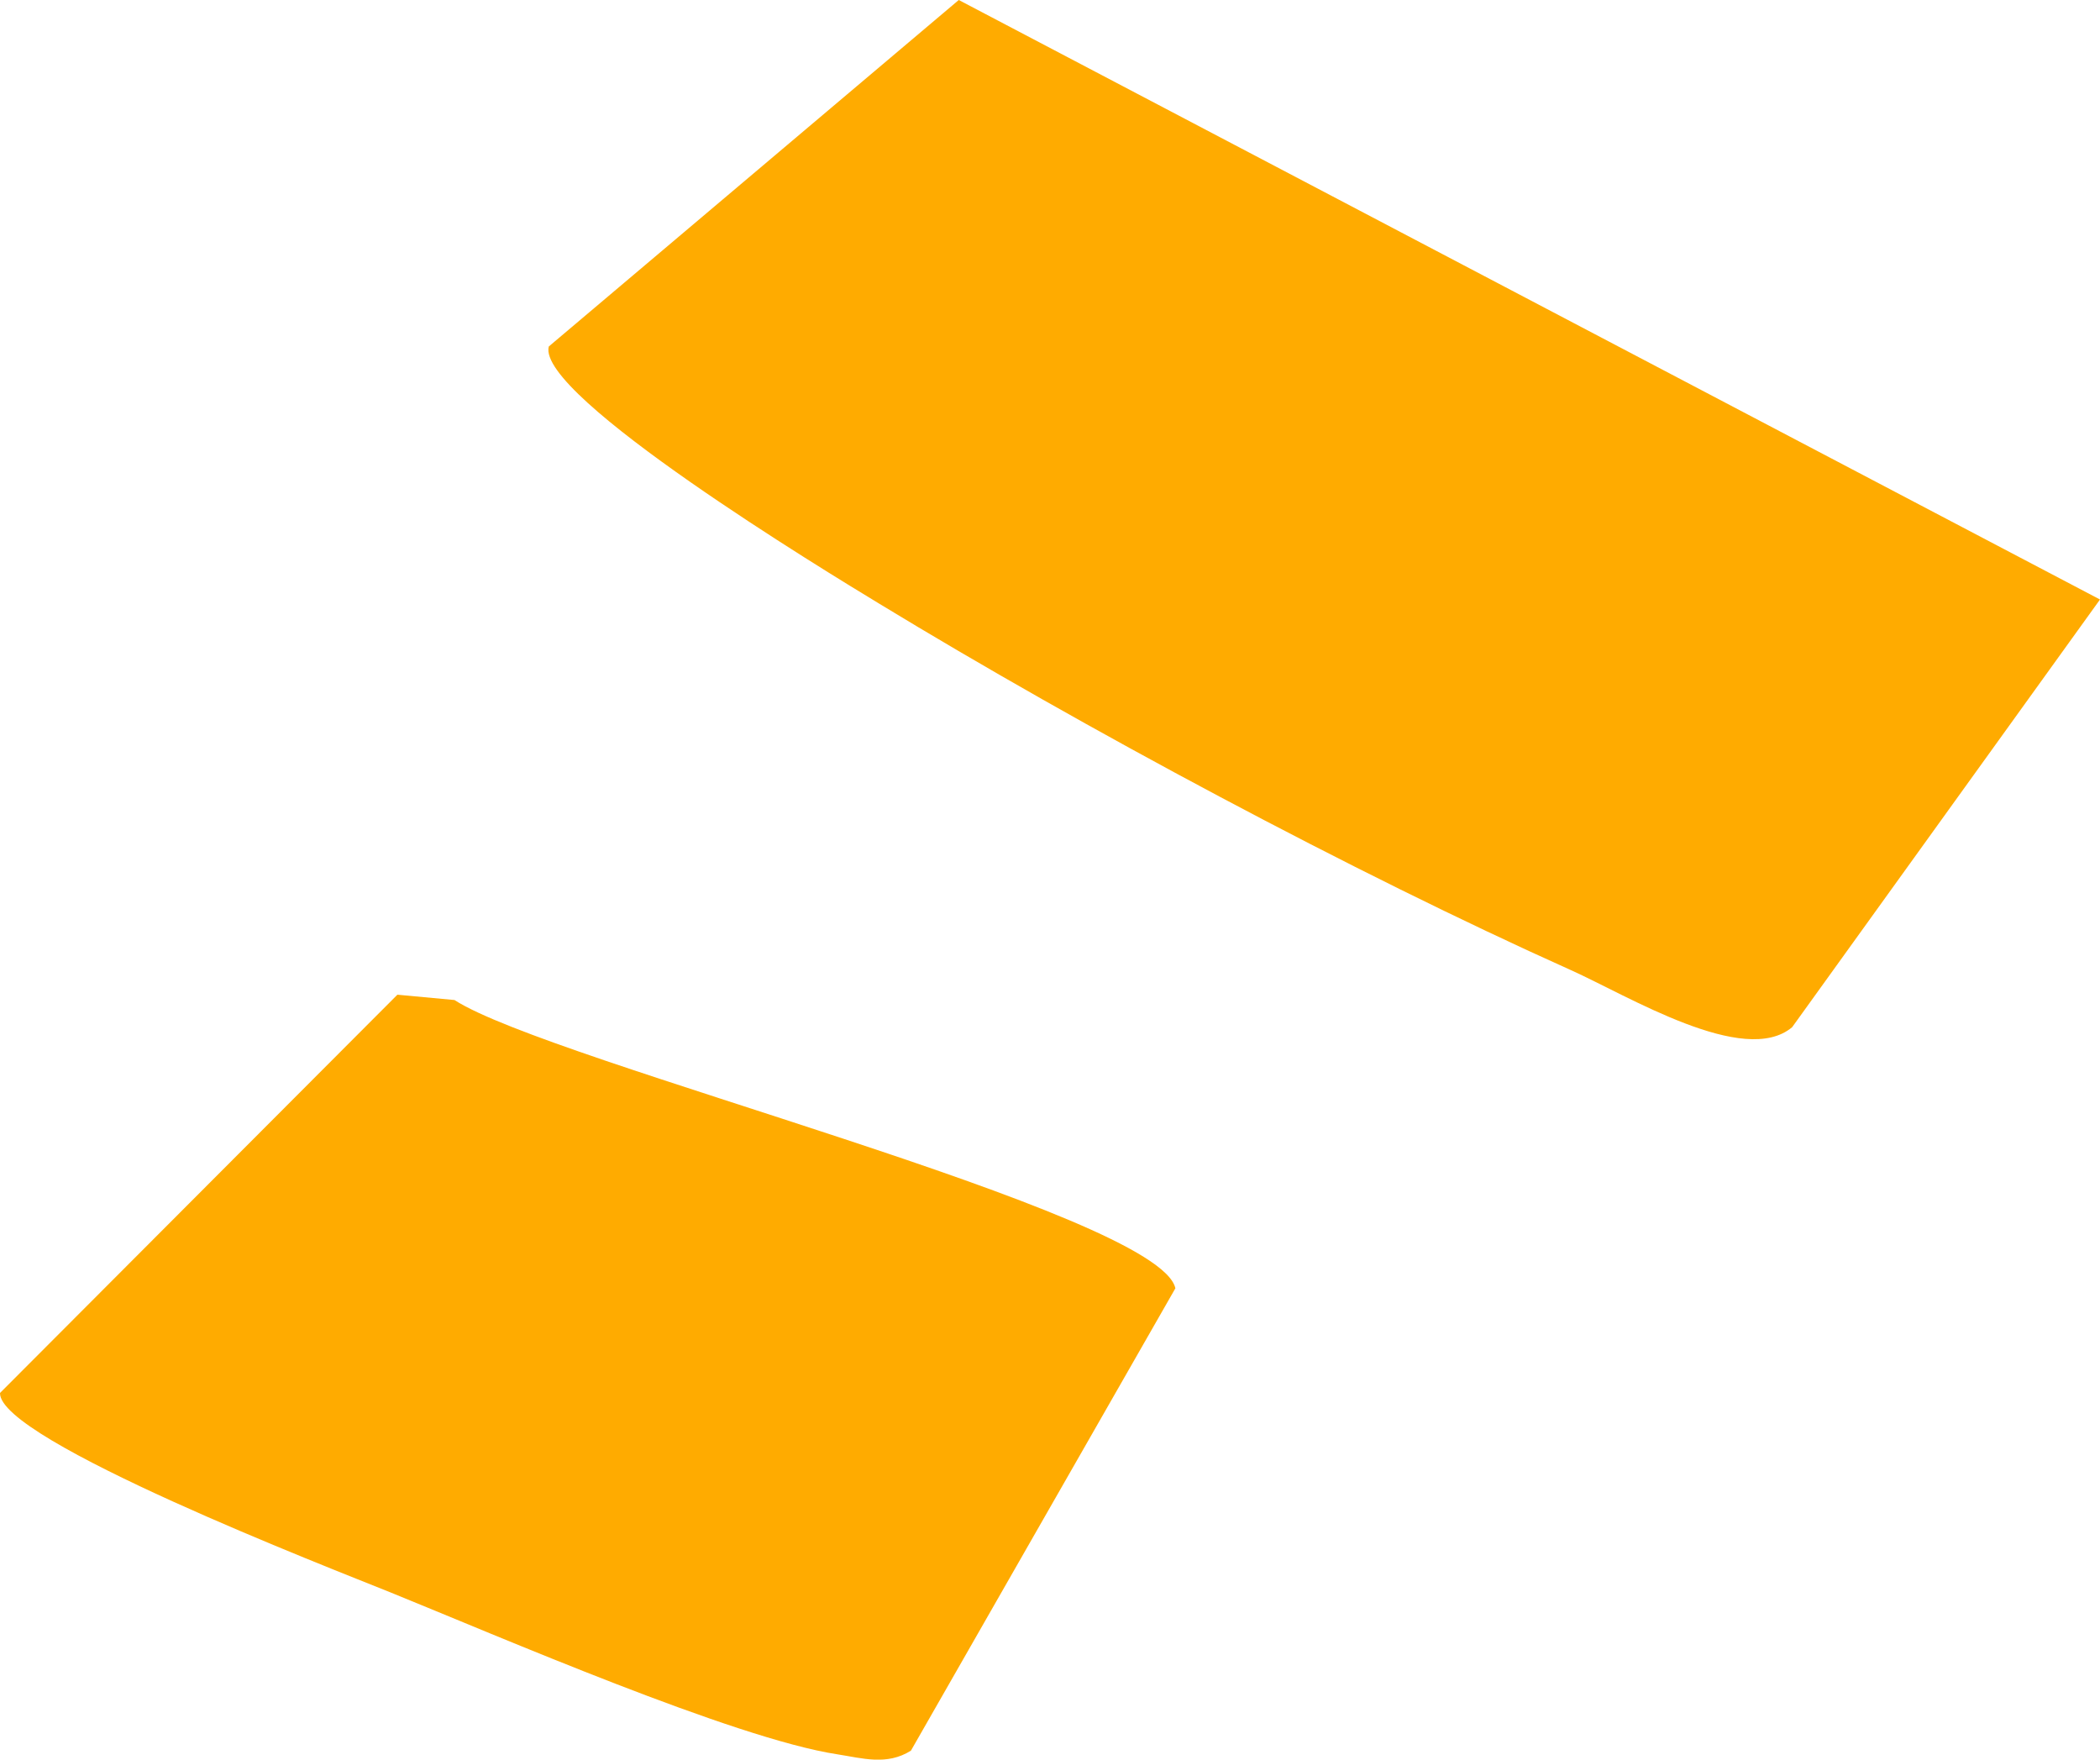
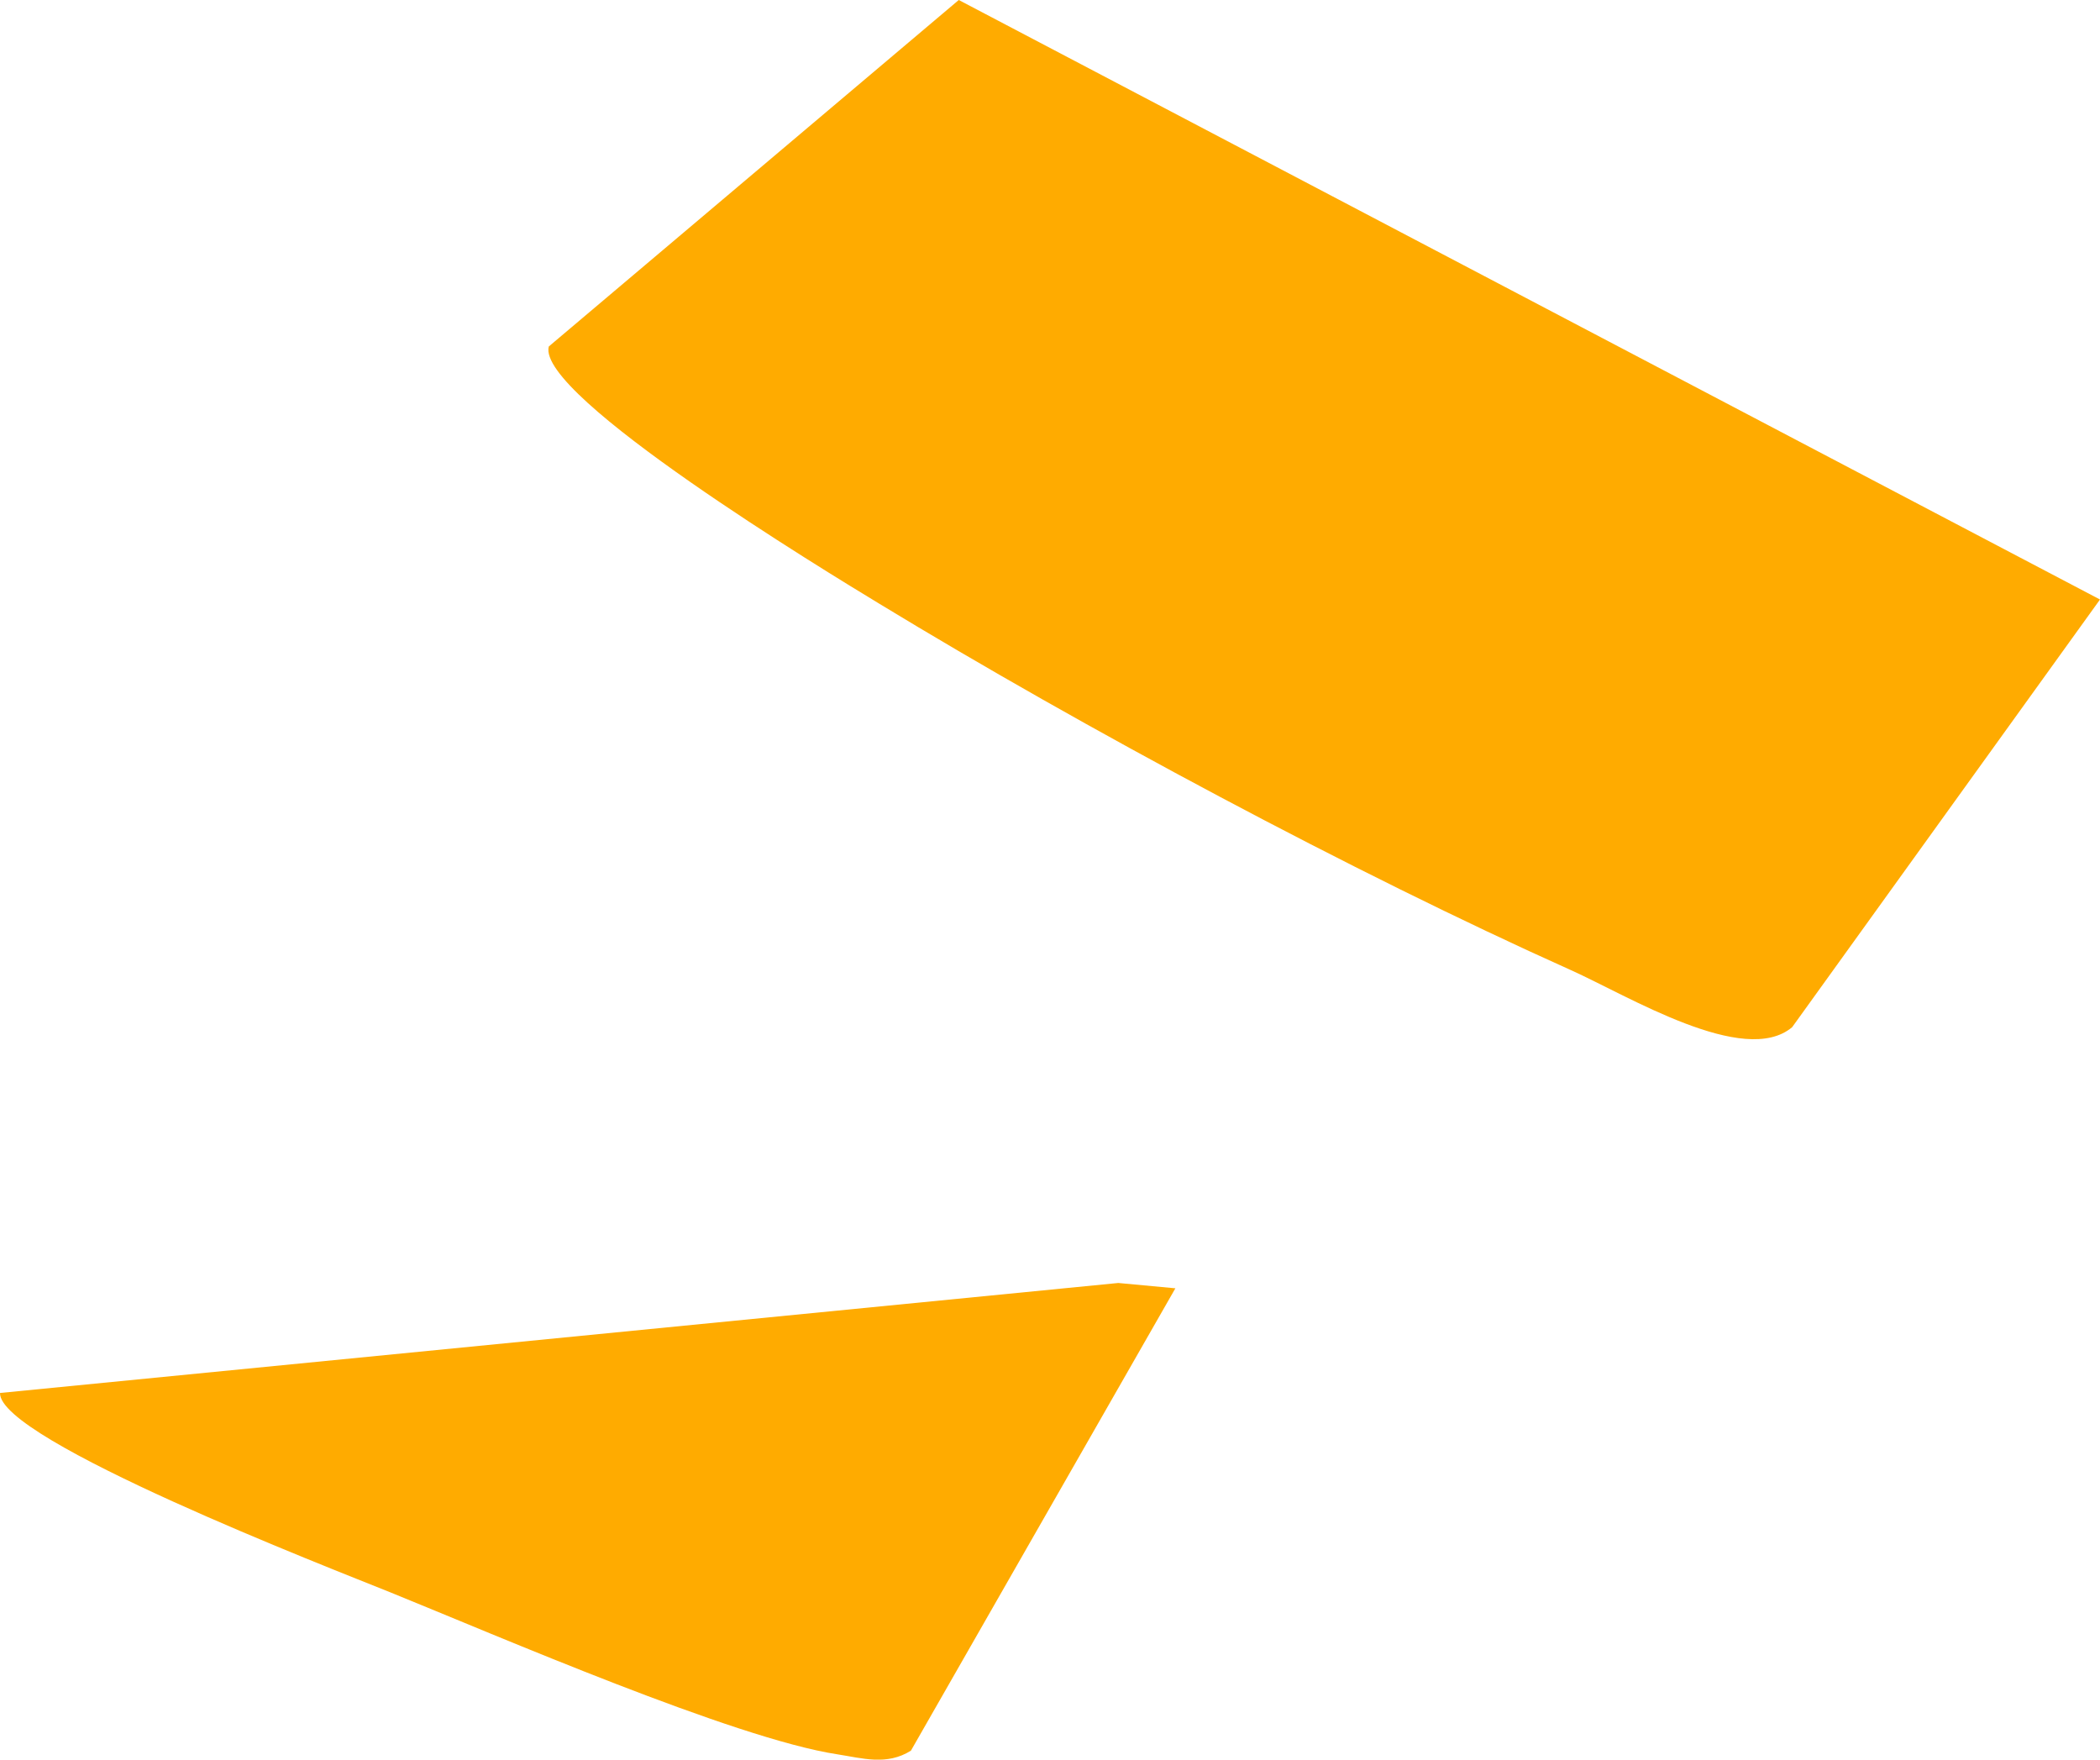
<svg xmlns="http://www.w3.org/2000/svg" id="_レイヤー_2" data-name="レイヤー 2" viewBox="0 0 75.04 62.87">
  <defs>
    <style>
      .cls-1 {
        fill: #ffab00;
      }
    </style>
  </defs>
  <g id="_背景デザイン" data-name="背景デザイン">
-     <path class="cls-1" d="M75.04,21.42l-11,15.28c-1.71,1.44-5.86-1.12-7.91-2.04-7.76-3.48-17.43-8.66-24.71-13.09-1.83-1.11-12.27-7.44-11.81-9.19L34.26,0l40.78,21.42ZM0,49.77c-.05,1.68,11.84,6.27,13.94,7.12,3.85,1.56,12.31,5.23,15.98,5.79.9.14,1.77.41,2.63-.13l9.45-16.52c-.58-2.69-22.35-8.09-25.76-10.3l-2.04-.19L0,49.77Z" />
+     <path class="cls-1" d="M75.04,21.42l-11,15.28c-1.71,1.44-5.86-1.12-7.91-2.04-7.76-3.48-17.43-8.66-24.71-13.09-1.83-1.11-12.27-7.44-11.81-9.19L34.26,0l40.78,21.42ZM0,49.77c-.05,1.68,11.84,6.27,13.94,7.12,3.85,1.56,12.31,5.23,15.98,5.79.9.14,1.77.41,2.63-.13l9.45-16.52l-2.04-.19L0,49.77Z" />
  </g>
</svg>